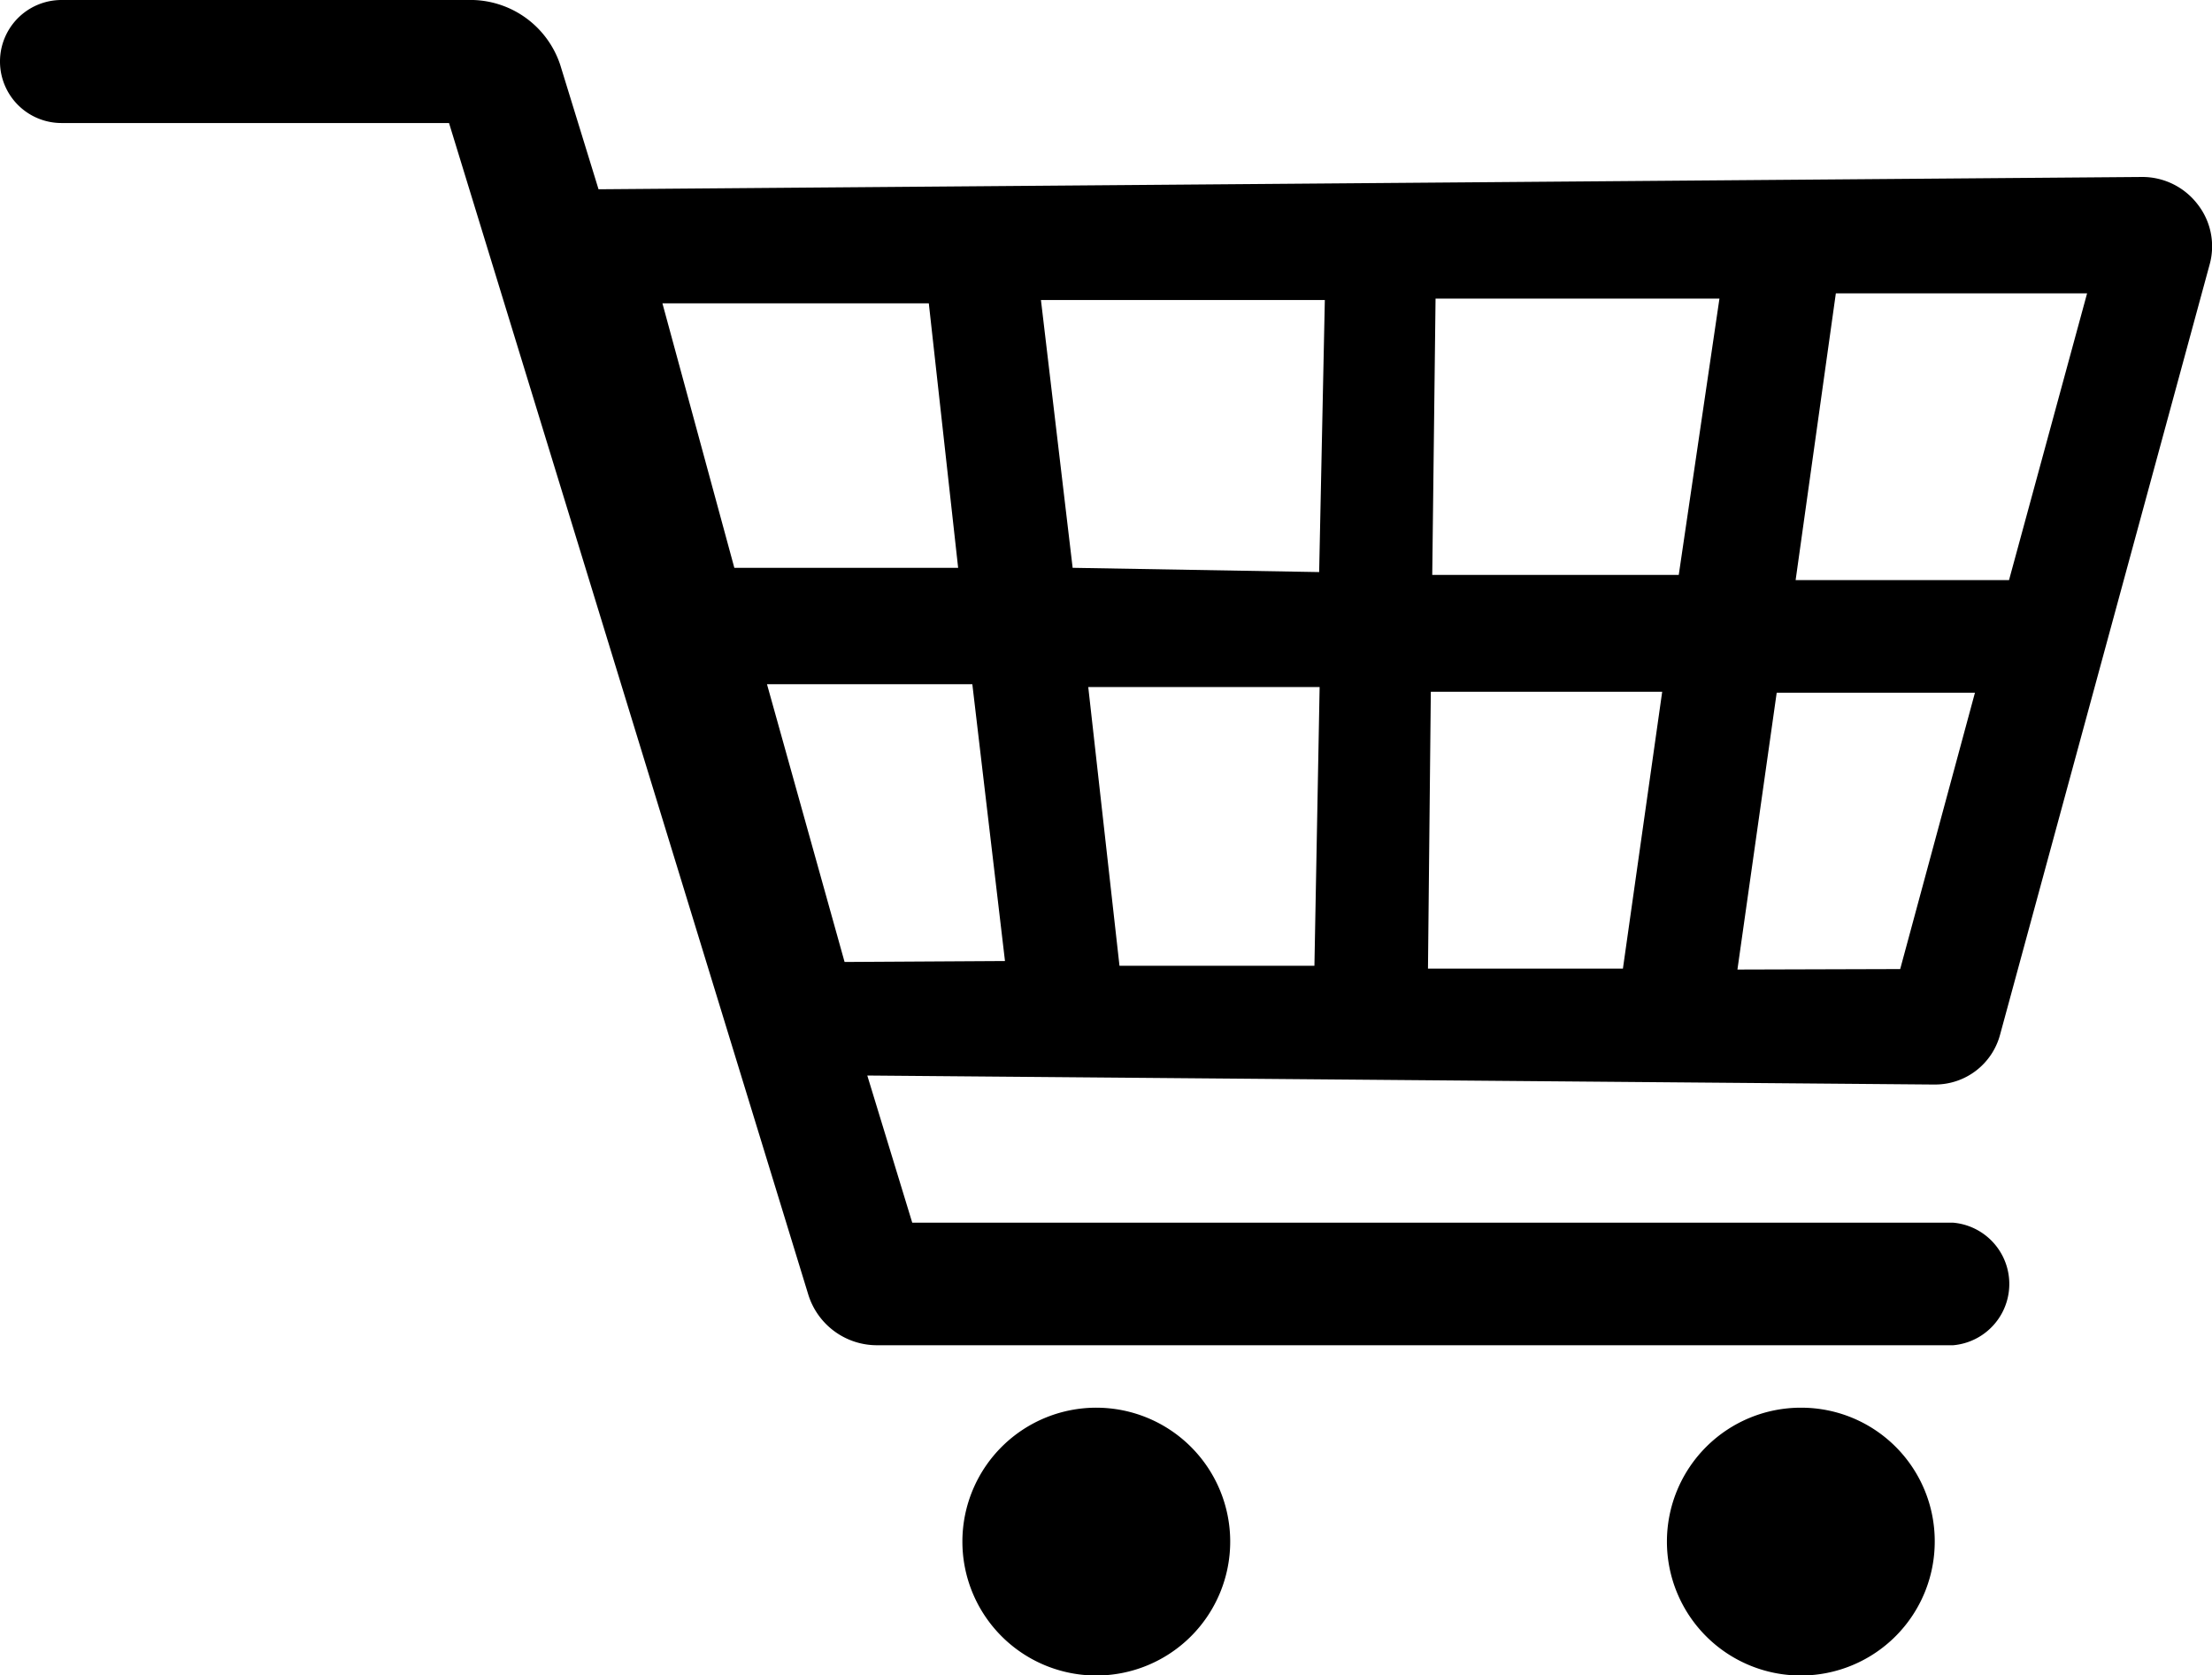
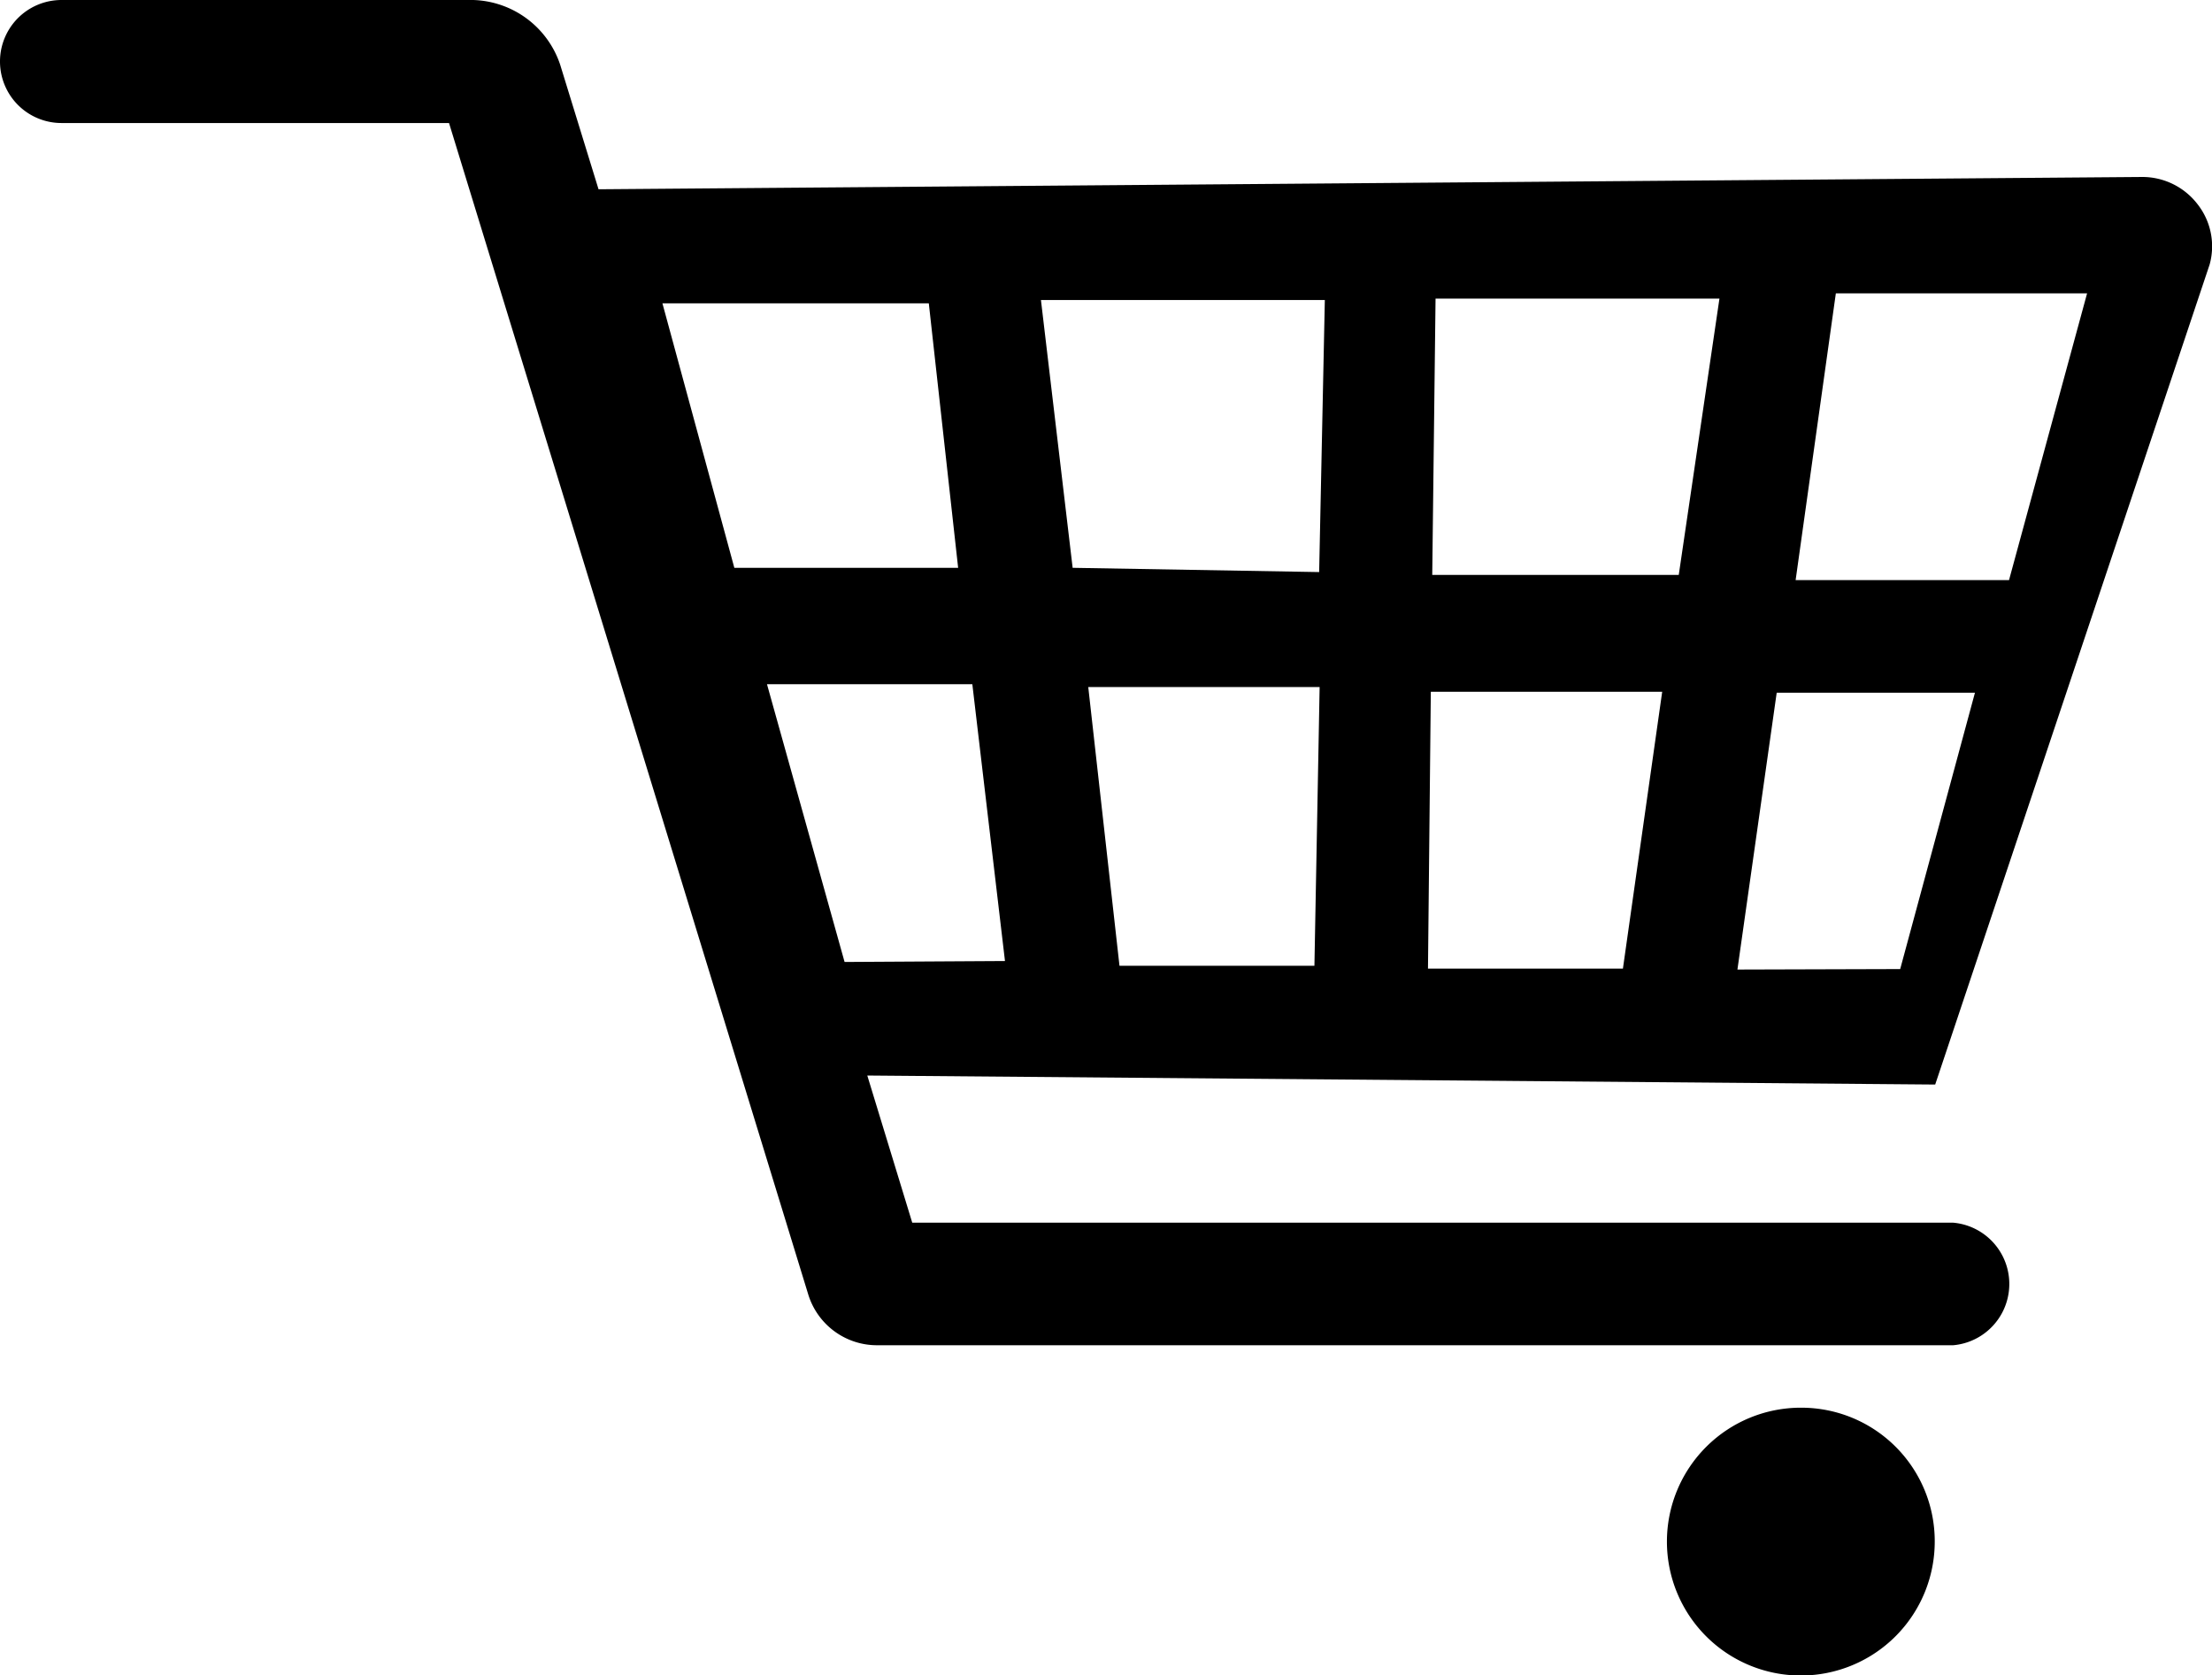
<svg xmlns="http://www.w3.org/2000/svg" viewBox="0 0 46.75 35.4">
  <title>cart</title>
  <g id="Layer_2" data-name="Layer 2">
    <g id="Layer_1-2" data-name="Layer 1">
-       <path d="M36.72,20.49l.83-5.85,4.19,0-1.58,5.84Zm-1.24-8.34-5.21,0,.07-5.84,6,0ZM34.3,20.47l-4.12,0,.06-5.85,4.89,0Zm-6.42-8.38L22.67,12,22,6.34l6,0Zm-.1,8.32-4.12,0L23,14.52l4.89,0Zm-9.93-.08-1.64-5.87,4.34,0,.69,5.85ZM14,6.41l5.63,0L20.25,12l-4.73,0Zm24.8-.21,5.31,0-1.65,6.06-4.51,0ZM40.9,22.92a1.42,1.42,0,0,0,1.37-1.05L46.7,5.59a1.44,1.44,0,0,0-.26-1.28,1.47,1.47,0,0,0-1.16-.57h0L12.65,4l-.81-2.63A2,2,0,0,0,10,0H1.3a1.3,1.3,0,0,0,0,2.6H9.49l7.59,24.75a1.52,1.52,0,0,0,1.47,1.08H41.28a1.3,1.3,0,0,0,0-2.59h-22l-.95-3.11,22.51.19Z" />
-       <path d="M23.2,29.75A2.83,2.83,0,1,0,26,32.57a2.83,2.83,0,0,0-2.83-2.82" />
+       <path d="M36.72,20.49l.83-5.85,4.19,0-1.58,5.84Zm-1.24-8.34-5.21,0,.07-5.84,6,0ZM34.3,20.47l-4.12,0,.06-5.85,4.89,0Zm-6.42-8.38L22.67,12,22,6.34l6,0Zm-.1,8.32-4.12,0L23,14.52l4.89,0Zm-9.93-.08-1.64-5.87,4.34,0,.69,5.85ZM14,6.41l5.63,0L20.25,12l-4.73,0Zm24.8-.21,5.31,0-1.65,6.06-4.51,0ZM40.9,22.92L46.7,5.59a1.44,1.44,0,0,0-.26-1.28,1.47,1.47,0,0,0-1.16-.57h0L12.65,4l-.81-2.63A2,2,0,0,0,10,0H1.3a1.3,1.3,0,0,0,0,2.6H9.49l7.59,24.75a1.52,1.52,0,0,0,1.47,1.08H41.28a1.3,1.3,0,0,0,0-2.59h-22l-.95-3.11,22.51.19Z" />
      <path d="M38.07,29.75a2.83,2.83,0,1,0,2.82,2.82,2.82,2.82,0,0,0-2.82-2.82" />
    </g>
  </g>
</svg>